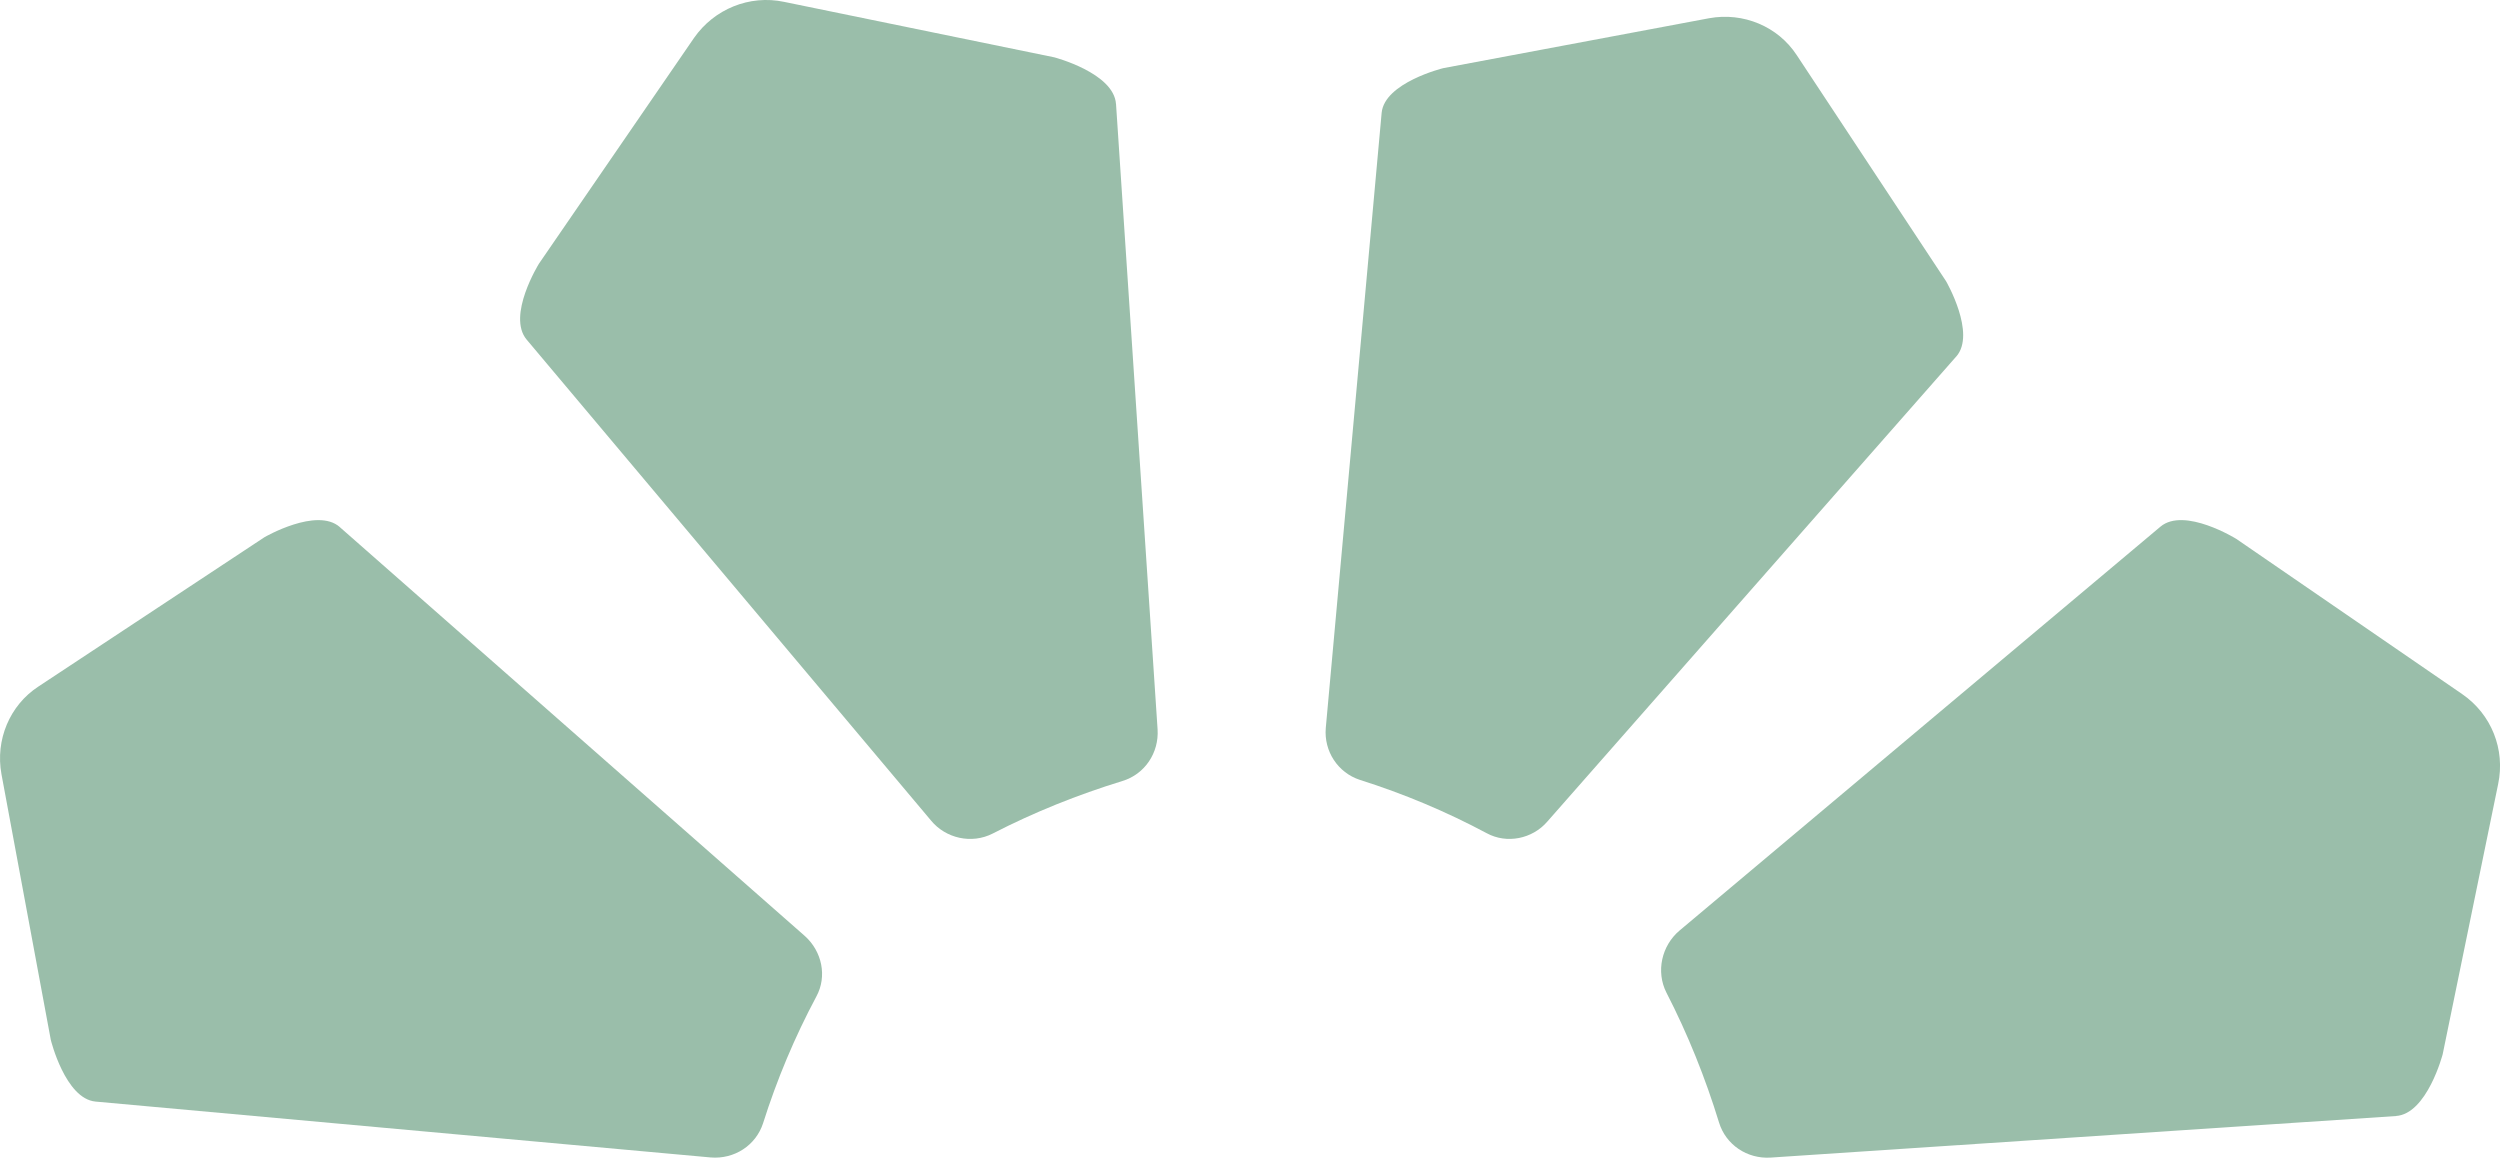
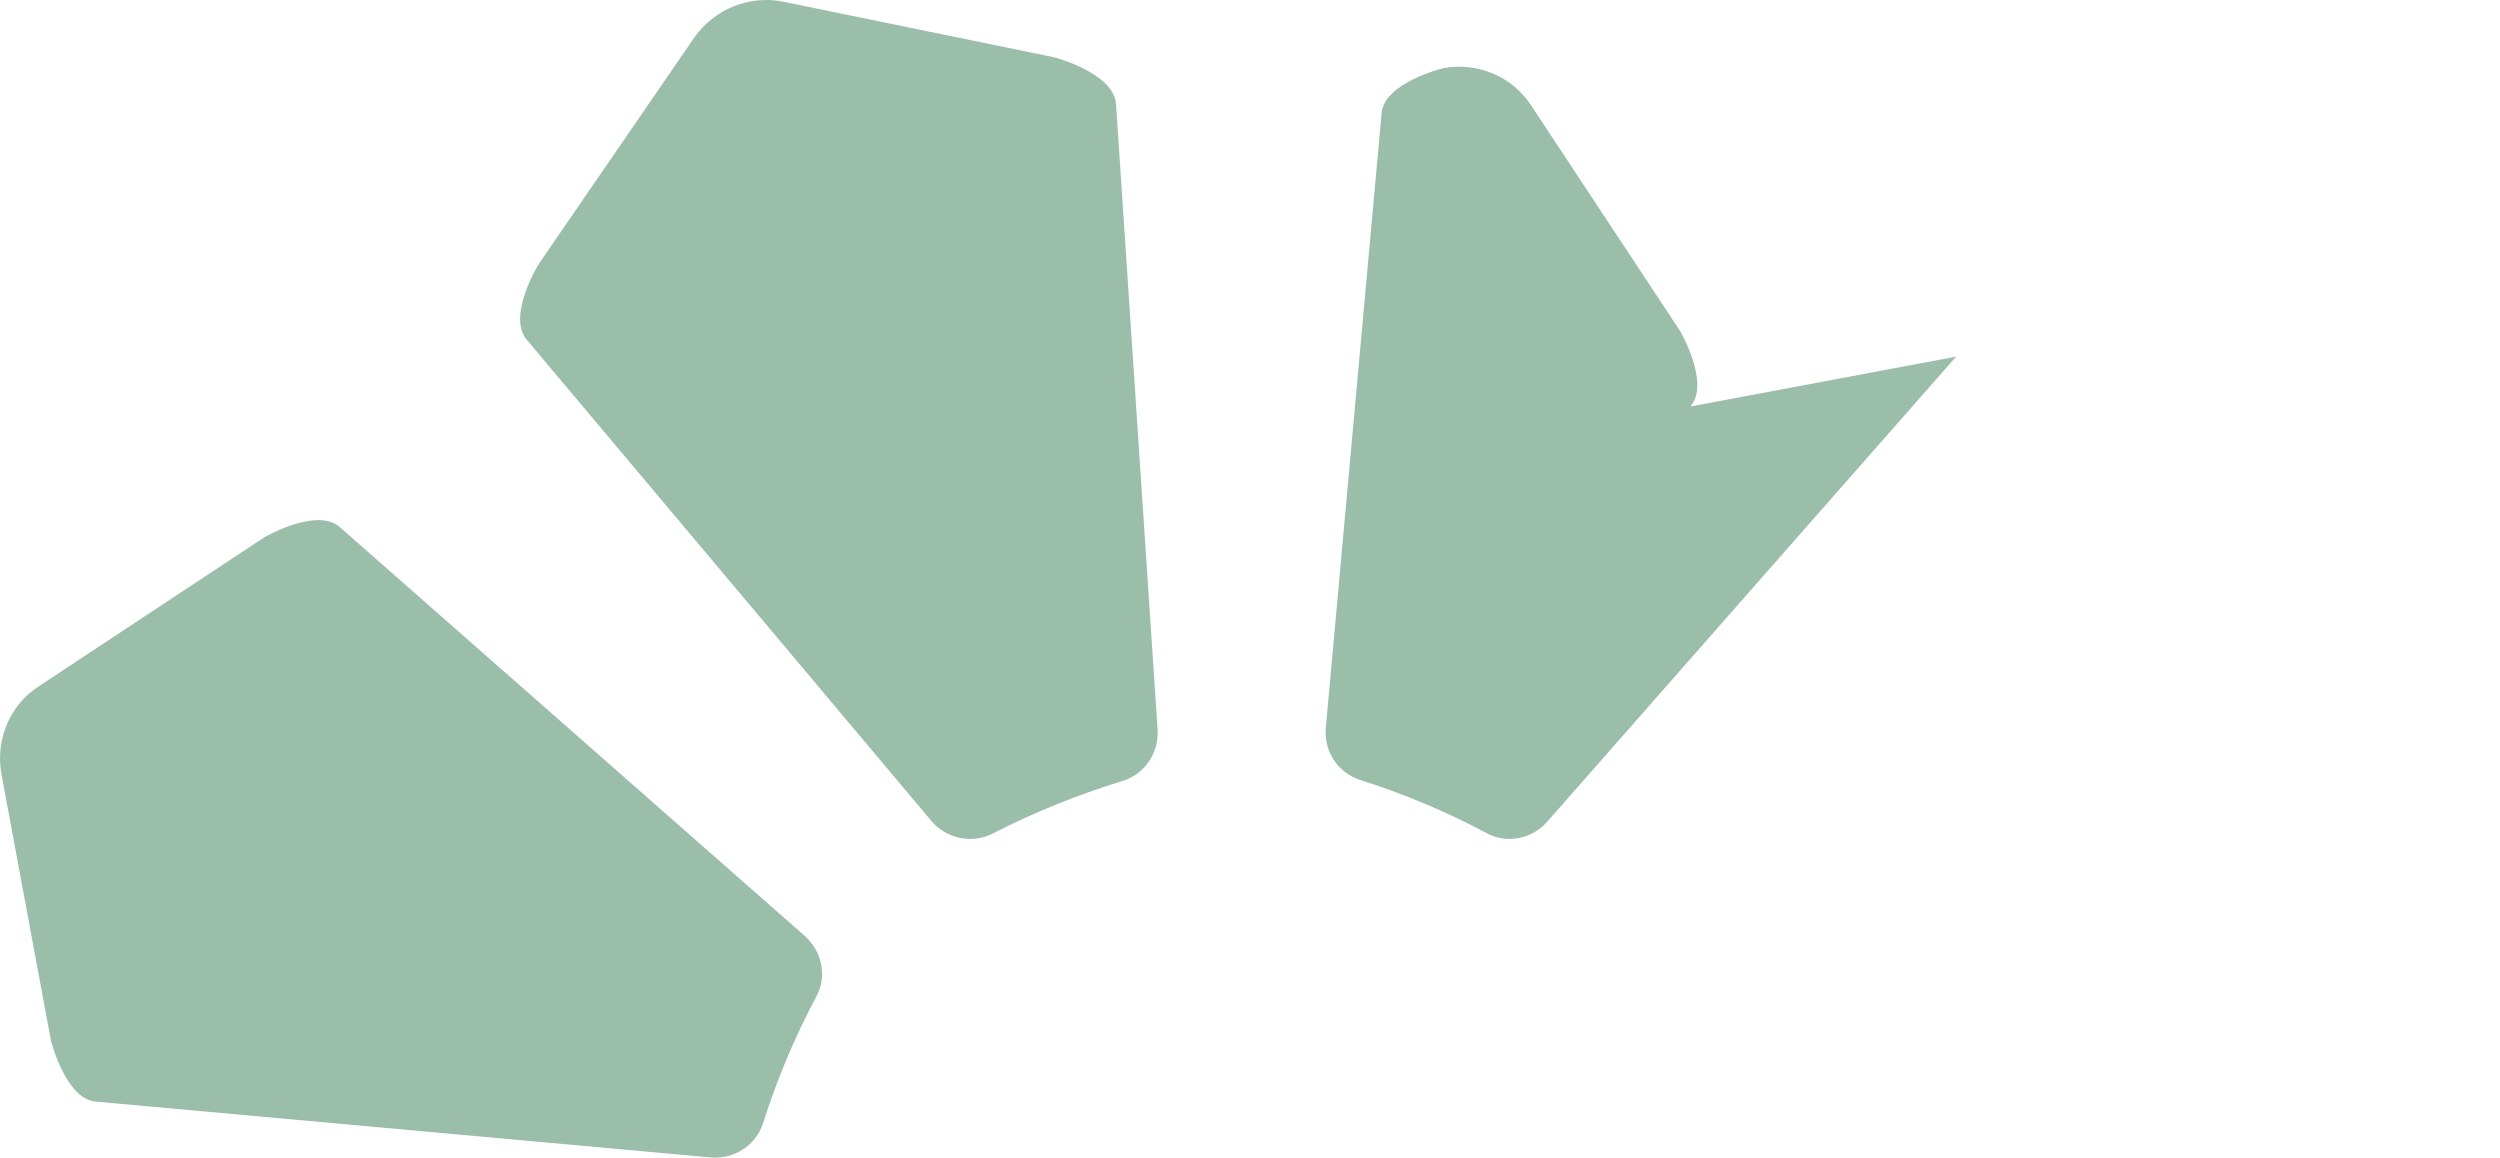
<svg xmlns="http://www.w3.org/2000/svg" id="Layer_2" data-name="Layer 2" viewBox="0 0 360.62 167">
  <defs>
    <style>
      .cls-1 {
        fill: #9abeaa;
        stroke-width: 0px;
      }
    </style>
  </defs>
  <g id="Layer_1-2" data-name="Layer 1">
    <path class="cls-1" d="m49.01,76.03l67.08,58.98c2.49,2.22,3.25,5.84,1.66,8.75-3.12,5.84-5.68,11.95-7.68,18.27-1.04,3.2-4.15,5.21-7.55,4.93l-88.75-8.06c-4.36-.42-6.44-8.89-6.44-8.89L.21,111.67c-.9-4.93,1.18-9.93,5.33-12.64l32.61-21.54s7.55-4.38,10.87-1.46Z" />
    <path class="cls-1" d="m160.98,14.94l6,90.28c.21,3.37-1.84,6.46-5.08,7.44-6.42,1.97-12.71,4.49-18.71,7.58-3.03,1.55-6.78.7-8.9-1.89l-58.32-69.36c-2.89-3.44,1.77-10.95,1.77-10.95L100.12,5.46c2.89-4.14,7.98-6.25,12.99-5.19l38.97,8s8.61,2.25,8.9,6.74" />
-     <path class="cls-1" d="m282.17,51.44l-58.98,67.08c-2.15,2.49-5.84,3.25-8.75,1.66-5.84-3.12-11.95-5.68-18.27-7.68-3.2-1.04-5.21-4.15-4.93-7.48l8.06-88.75c.42-4.36,8.89-6.44,8.89-6.44l38.35-7.2c4.93-.9,9.93,1.18,12.64,5.33l21.54,32.61s4.38,7.55,1.46,10.87Z" />
-     <path class="cls-1" d="m345.68,160.98l-90.28,6c-3.37.21-6.46-1.84-7.44-5.08-1.97-6.42-4.49-12.71-7.58-18.71-1.54-3.04-.7-6.78,1.9-8.97l69.36-58.25c3.44-2.89,10.95,1.77,10.95,1.77l32.57,22.38c4.21,2.89,6.25,7.98,5.19,12.99l-8,38.97s-2.25,8.61-6.74,8.9" />
+     <path class="cls-1" d="m282.17,51.44l-58.98,67.08c-2.15,2.49-5.84,3.25-8.75,1.66-5.84-3.12-11.95-5.68-18.27-7.68-3.2-1.04-5.21-4.15-4.93-7.48l8.06-88.75c.42-4.36,8.89-6.44,8.89-6.44c4.93-.9,9.93,1.18,12.64,5.33l21.54,32.61s4.38,7.55,1.46,10.87Z" />
  </g>
</svg>